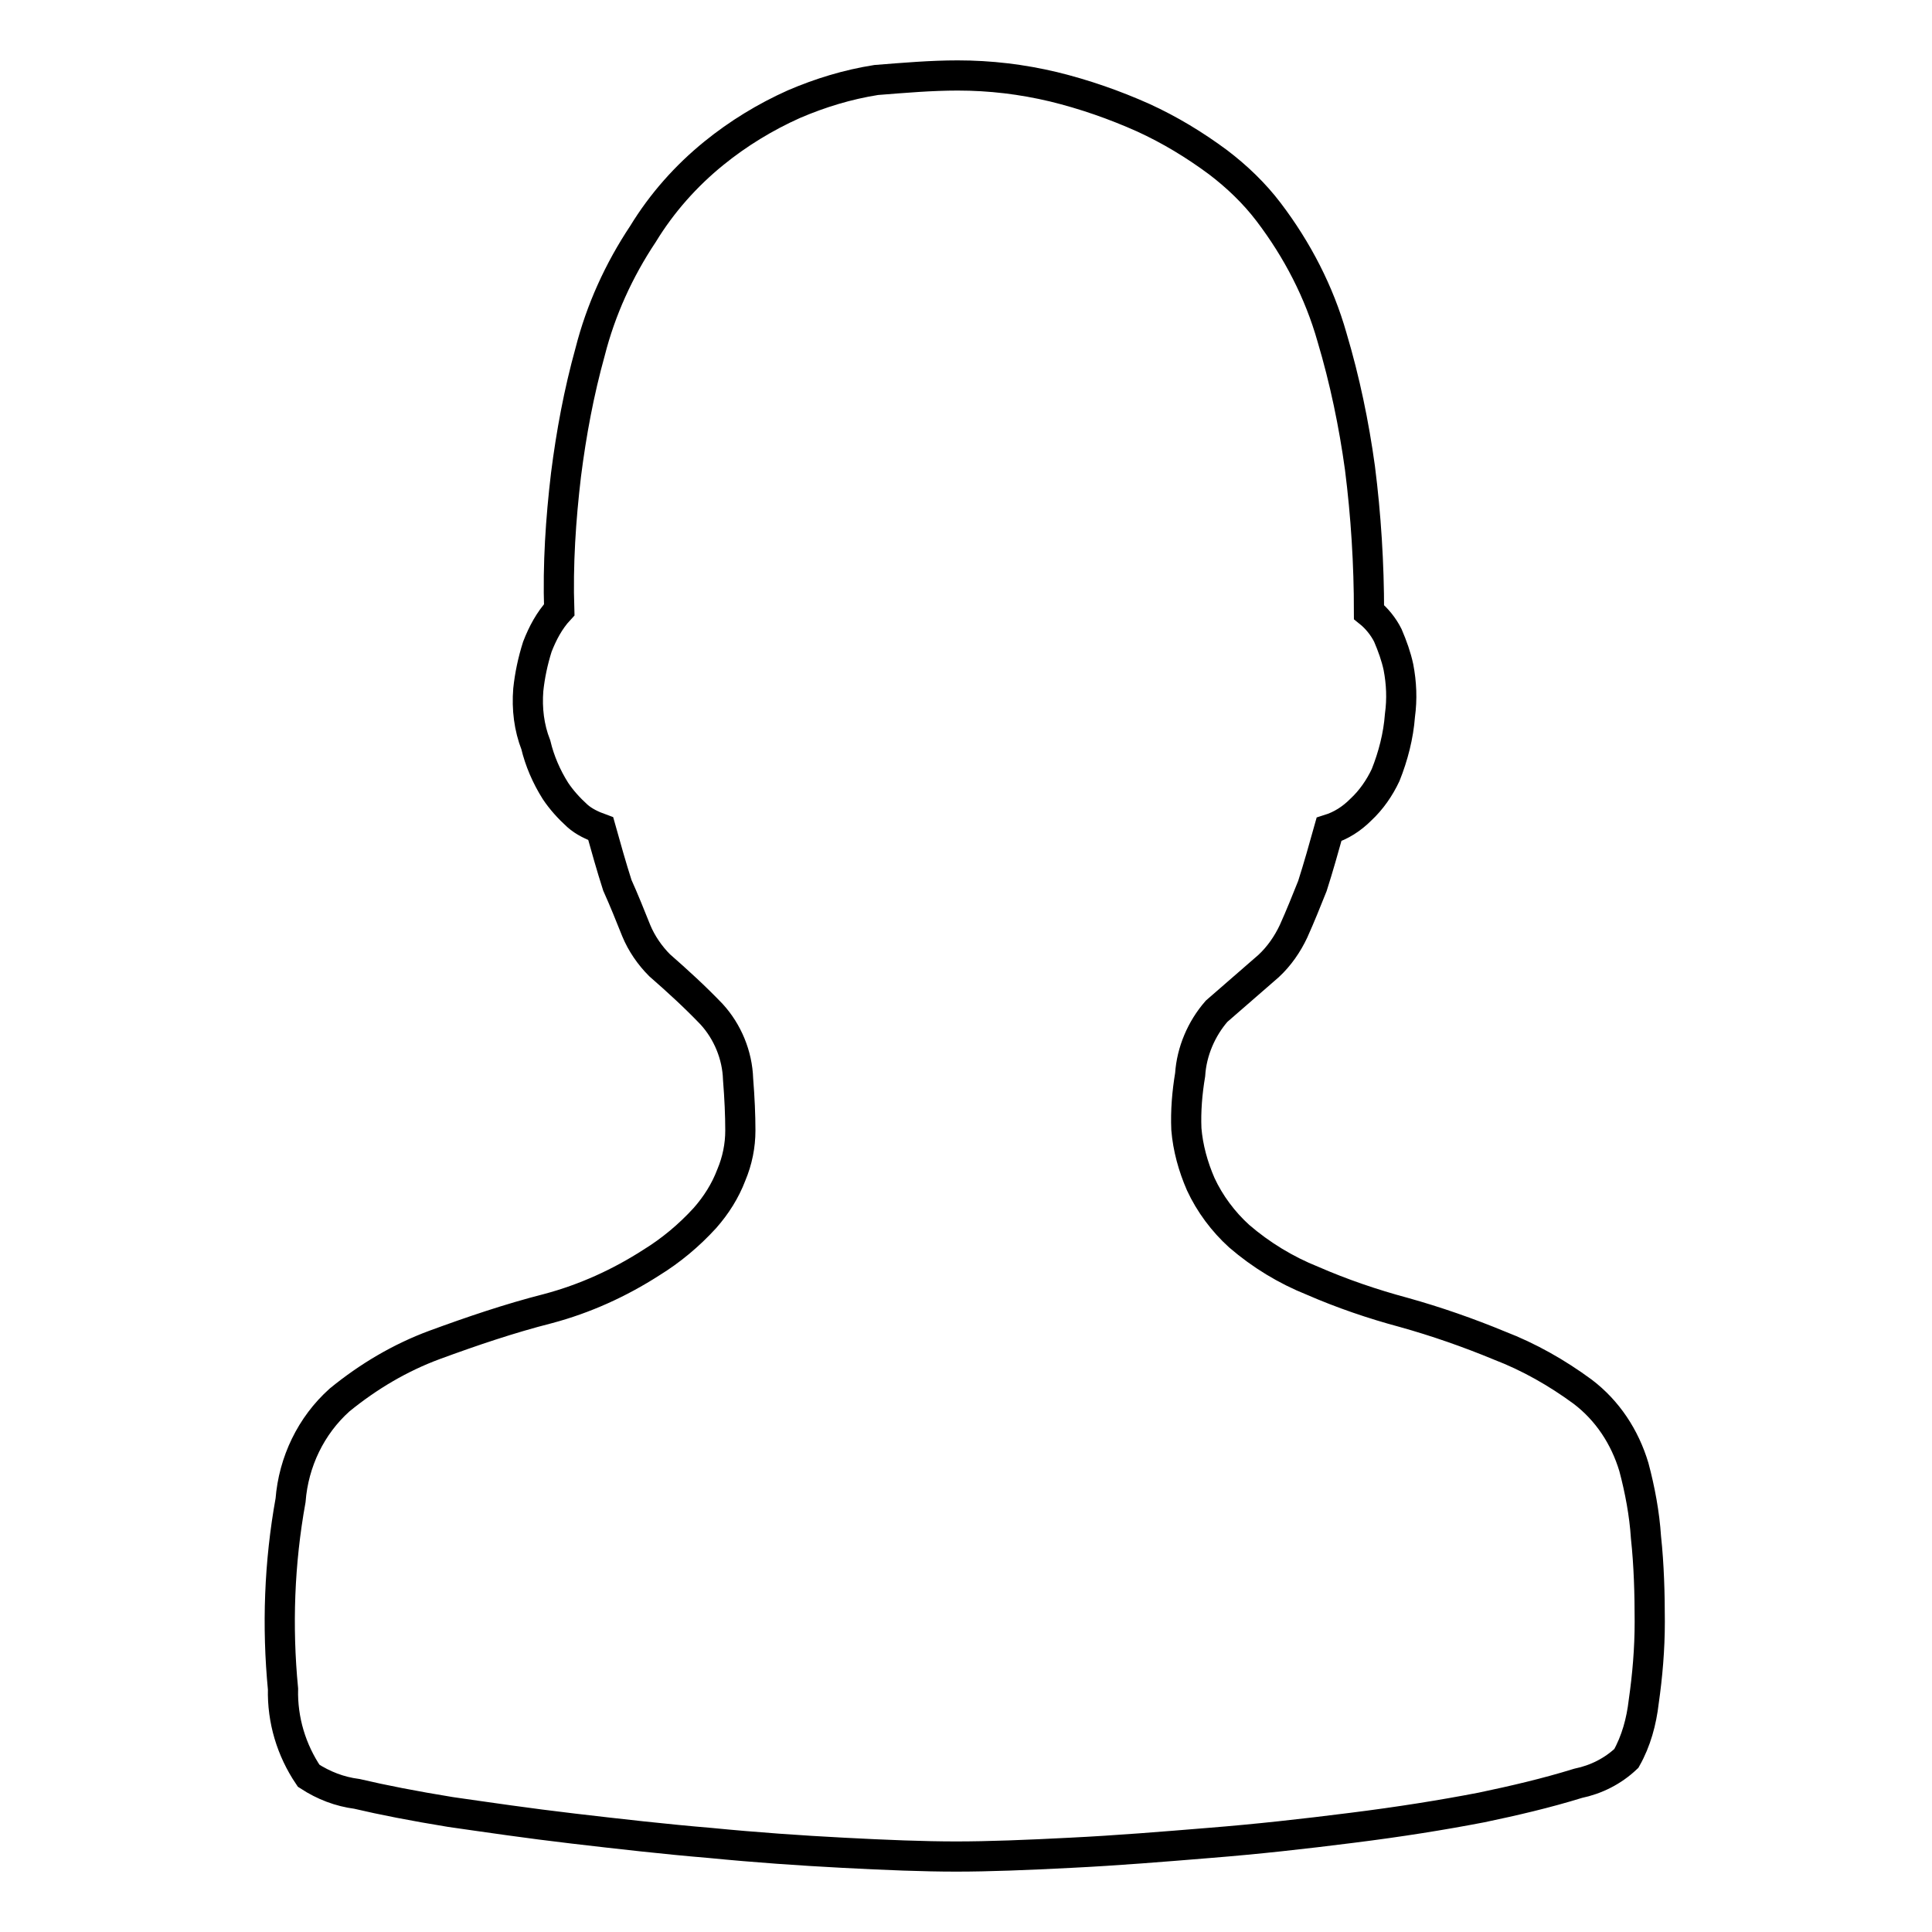
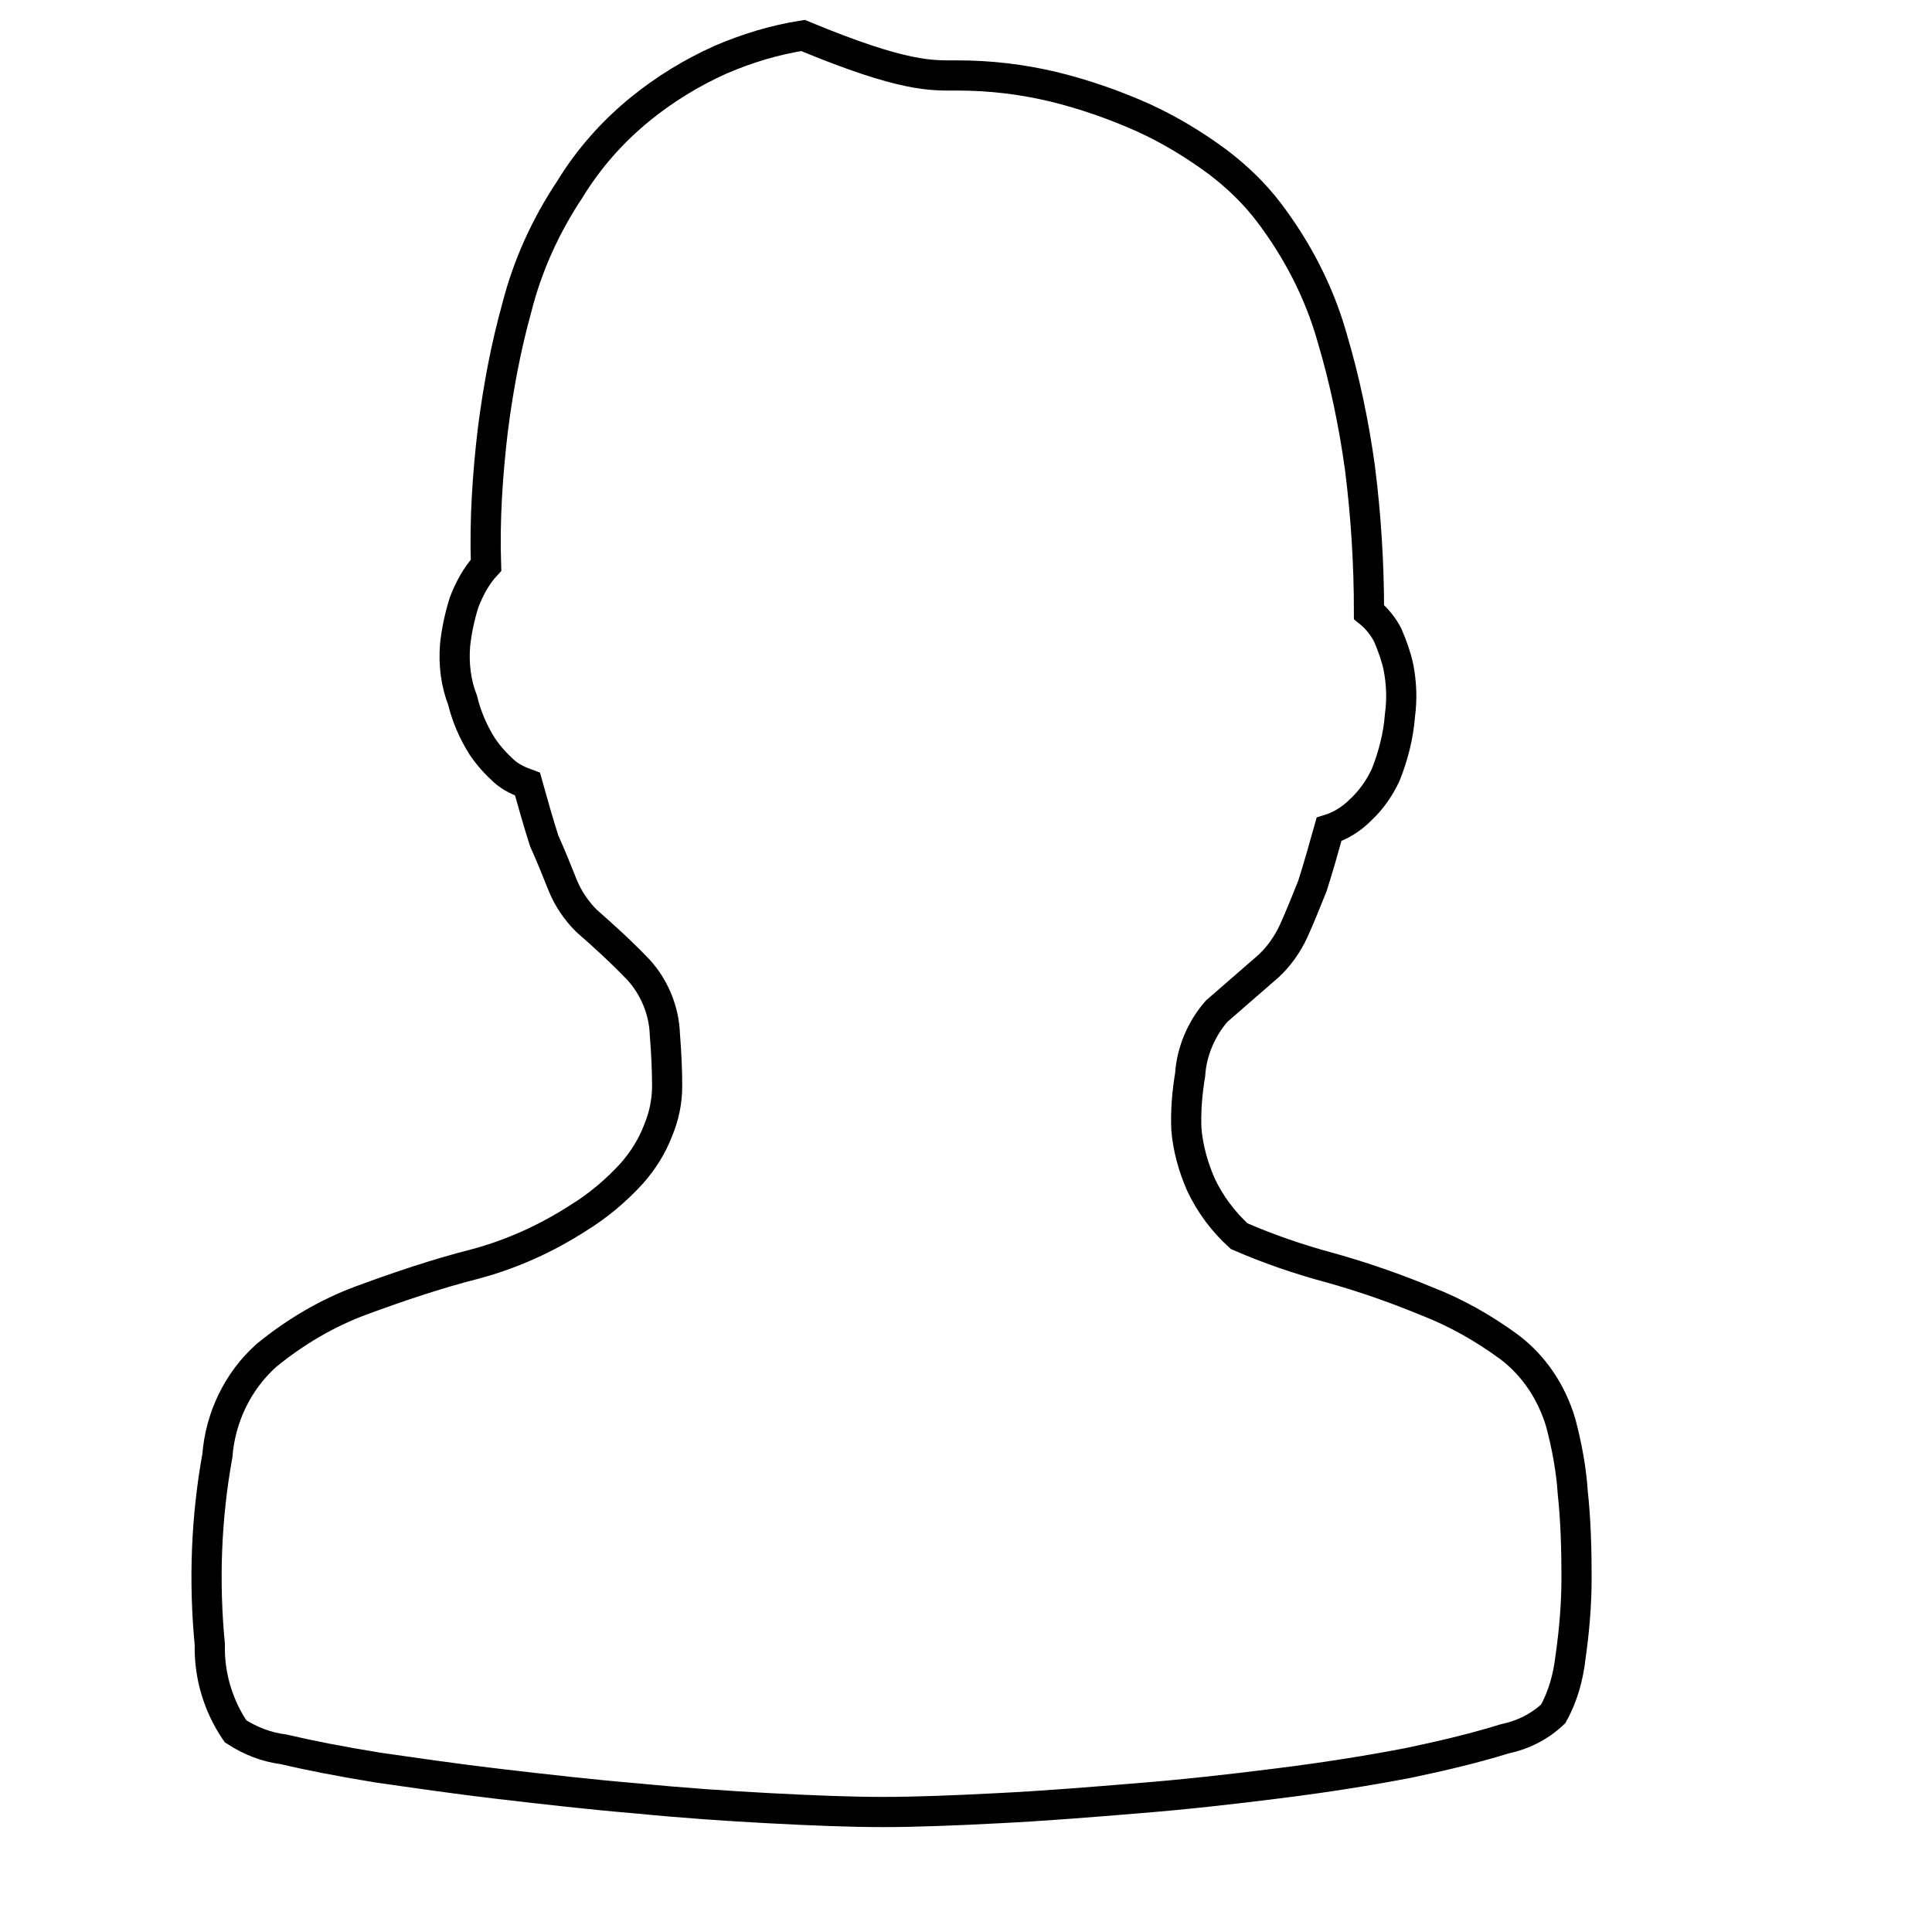
<svg xmlns="http://www.w3.org/2000/svg" version="1.1" x="0px" y="0px" viewBox="0 0 256 256" enable-background="new 0 0 256 256" xml:space="preserve">
  <g>
-     <path stroke-width="4" fill-opacity="0" stroke="#000000" d="M126.9,10c4.3,0,8.5,0.5,12.7,1.5c4.1,1,8.1,2.4,11.9,4.1c3.5,1.6,6.8,3.6,9.9,5.9c2.5,1.9,4.8,4.1,6.7,6.6 c3.8,5,6.7,10.6,8.4,16.6c1.7,5.7,2.9,11.5,3.7,17.3c0.8,6.3,1.2,12.7,1.2,19.1c1,0.8,1.9,1.9,2.5,3.1c0.6,1.4,1.1,2.8,1.4,4.2 c0.4,2.1,0.5,4.2,0.2,6.4c-0.2,2.7-0.9,5.4-1.9,7.9c-0.8,1.7-1.9,3.3-3.3,4.6c-1.2,1.2-2.6,2.1-4.2,2.6c-0.7,2.5-1.4,5-2.2,7.5 c-0.8,2-1.6,4-2.5,6c-0.8,1.7-1.9,3.3-3.3,4.6c-2.3,2-4.6,4-6.9,6c-2,2.3-3.3,5.3-3.5,8.4c-0.4,2.4-0.6,4.8-0.5,7.2 c0.2,2.5,0.9,5,1.9,7.3c1.2,2.6,3,5,5.1,6.9c2.9,2.5,6.2,4.5,9.7,5.9c3.9,1.7,8,3.1,12.1,4.2c4.3,1.2,8.6,2.7,12.7,4.4 c3.9,1.5,7.6,3.6,11,6.1c3.3,2.5,5.6,6,6.8,10c0.8,3,1.4,6.2,1.6,9.3c0.4,3.7,0.5,7.5,0.5,11.2c0,3.6-0.3,7.1-0.8,10.6 c-0.3,2.6-1,5.2-2.3,7.5c-1.8,1.7-4,2.8-6.4,3.3c-4.2,1.3-8.5,2.3-12.8,3.2c-5.2,1-10.8,1.9-17.2,2.7c-6.3,0.8-12.6,1.5-18.9,2 c-6.1,0.5-12.2,1-18.3,1.3c-5.8,0.3-10.9,0.5-15.2,0.5c-4.3,0-9.3-0.2-15-0.5c-5.7-0.3-11.5-0.7-17.6-1.3c-6-0.5-12.1-1.2-18.1-1.9 c-6-0.7-11.4-1.5-16.3-2.2c-4.9-0.8-9-1.6-12.4-2.4c-2.3-0.3-4.4-1.1-6.4-2.4c-2.3-3.4-3.5-7.4-3.4-11.5c-0.8-8.3-0.5-16.7,1-25 c0.4-5.1,2.7-9.9,6.5-13.3c3.8-3.1,8-5.6,12.6-7.3c4.9-1.8,9.9-3.5,15-4.8c4.9-1.3,9.5-3.4,13.7-6.1c2.6-1.6,5-3.6,7.1-5.9 c1.5-1.7,2.7-3.6,3.5-5.7c0.8-1.9,1.2-3.9,1.2-5.9c0-2-0.1-4.3-0.3-6.8c-0.1-3.2-1.4-6.3-3.5-8.6c-2.2-2.3-4.5-4.4-6.9-6.5 c-1.3-1.3-2.4-2.9-3.1-4.6c-0.8-2-1.6-4-2.5-6c-0.8-2.5-1.5-5-2.2-7.5c-1.1-0.4-2.2-0.9-3.1-1.7c-1.1-1-2.1-2.1-2.9-3.3 c-1.2-1.9-2.1-4-2.6-6.1c-0.9-2.3-1.2-4.8-1-7.3c0.2-1.9,0.6-3.8,1.2-5.7c0.7-1.8,1.6-3.5,2.9-4.9c-0.2-6,0.2-12,0.9-17.9 c0.7-5.5,1.7-10.9,3.2-16.3c1.4-5.5,3.8-10.8,7-15.6c2.5-4.1,5.7-7.7,9.4-10.7c3.2-2.6,6.8-4.8,10.6-6.5c3.5-1.5,7.1-2.6,10.9-3.2 C119.9,10.3,123.4,10,126.9,10L126.9,10L126.9,10z" />
+     <path stroke-width="4" fill-opacity="0" stroke="#000000" d="M126.9,10c4.3,0,8.5,0.5,12.7,1.5c4.1,1,8.1,2.4,11.9,4.1c3.5,1.6,6.8,3.6,9.9,5.9c2.5,1.9,4.8,4.1,6.7,6.6 c3.8,5,6.7,10.6,8.4,16.6c1.7,5.7,2.9,11.5,3.7,17.3c0.8,6.3,1.2,12.7,1.2,19.1c1,0.8,1.9,1.9,2.5,3.1c0.6,1.4,1.1,2.8,1.4,4.2 c0.4,2.1,0.5,4.2,0.2,6.4c-0.2,2.7-0.9,5.4-1.9,7.9c-0.8,1.7-1.9,3.3-3.3,4.6c-1.2,1.2-2.6,2.1-4.2,2.6c-0.7,2.5-1.4,5-2.2,7.5 c-0.8,2-1.6,4-2.5,6c-0.8,1.7-1.9,3.3-3.3,4.6c-2.3,2-4.6,4-6.9,6c-2,2.3-3.3,5.3-3.5,8.4c-0.4,2.4-0.6,4.8-0.5,7.2 c0.2,2.5,0.9,5,1.9,7.3c1.2,2.6,3,5,5.1,6.9c3.9,1.7,8,3.1,12.1,4.2c4.3,1.2,8.6,2.7,12.7,4.4 c3.9,1.5,7.6,3.6,11,6.1c3.3,2.5,5.6,6,6.8,10c0.8,3,1.4,6.2,1.6,9.3c0.4,3.7,0.5,7.5,0.5,11.2c0,3.6-0.3,7.1-0.8,10.6 c-0.3,2.6-1,5.2-2.3,7.5c-1.8,1.7-4,2.8-6.4,3.3c-4.2,1.3-8.5,2.3-12.8,3.2c-5.2,1-10.8,1.9-17.2,2.7c-6.3,0.8-12.6,1.5-18.9,2 c-6.1,0.5-12.2,1-18.3,1.3c-5.8,0.3-10.9,0.5-15.2,0.5c-4.3,0-9.3-0.2-15-0.5c-5.7-0.3-11.5-0.7-17.6-1.3c-6-0.5-12.1-1.2-18.1-1.9 c-6-0.7-11.4-1.5-16.3-2.2c-4.9-0.8-9-1.6-12.4-2.4c-2.3-0.3-4.4-1.1-6.4-2.4c-2.3-3.4-3.5-7.4-3.4-11.5c-0.8-8.3-0.5-16.7,1-25 c0.4-5.1,2.7-9.9,6.5-13.3c3.8-3.1,8-5.6,12.6-7.3c4.9-1.8,9.9-3.5,15-4.8c4.9-1.3,9.5-3.4,13.7-6.1c2.6-1.6,5-3.6,7.1-5.9 c1.5-1.7,2.7-3.6,3.5-5.7c0.8-1.9,1.2-3.9,1.2-5.9c0-2-0.1-4.3-0.3-6.8c-0.1-3.2-1.4-6.3-3.5-8.6c-2.2-2.3-4.5-4.4-6.9-6.5 c-1.3-1.3-2.4-2.9-3.1-4.6c-0.8-2-1.6-4-2.5-6c-0.8-2.5-1.5-5-2.2-7.5c-1.1-0.4-2.2-0.9-3.1-1.7c-1.1-1-2.1-2.1-2.9-3.3 c-1.2-1.9-2.1-4-2.6-6.1c-0.9-2.3-1.2-4.8-1-7.3c0.2-1.9,0.6-3.8,1.2-5.7c0.7-1.8,1.6-3.5,2.9-4.9c-0.2-6,0.2-12,0.9-17.9 c0.7-5.5,1.7-10.9,3.2-16.3c1.4-5.5,3.8-10.8,7-15.6c2.5-4.1,5.7-7.7,9.4-10.7c3.2-2.6,6.8-4.8,10.6-6.5c3.5-1.5,7.1-2.6,10.9-3.2 C119.9,10.3,123.4,10,126.9,10L126.9,10L126.9,10z" />
  </g>
</svg>